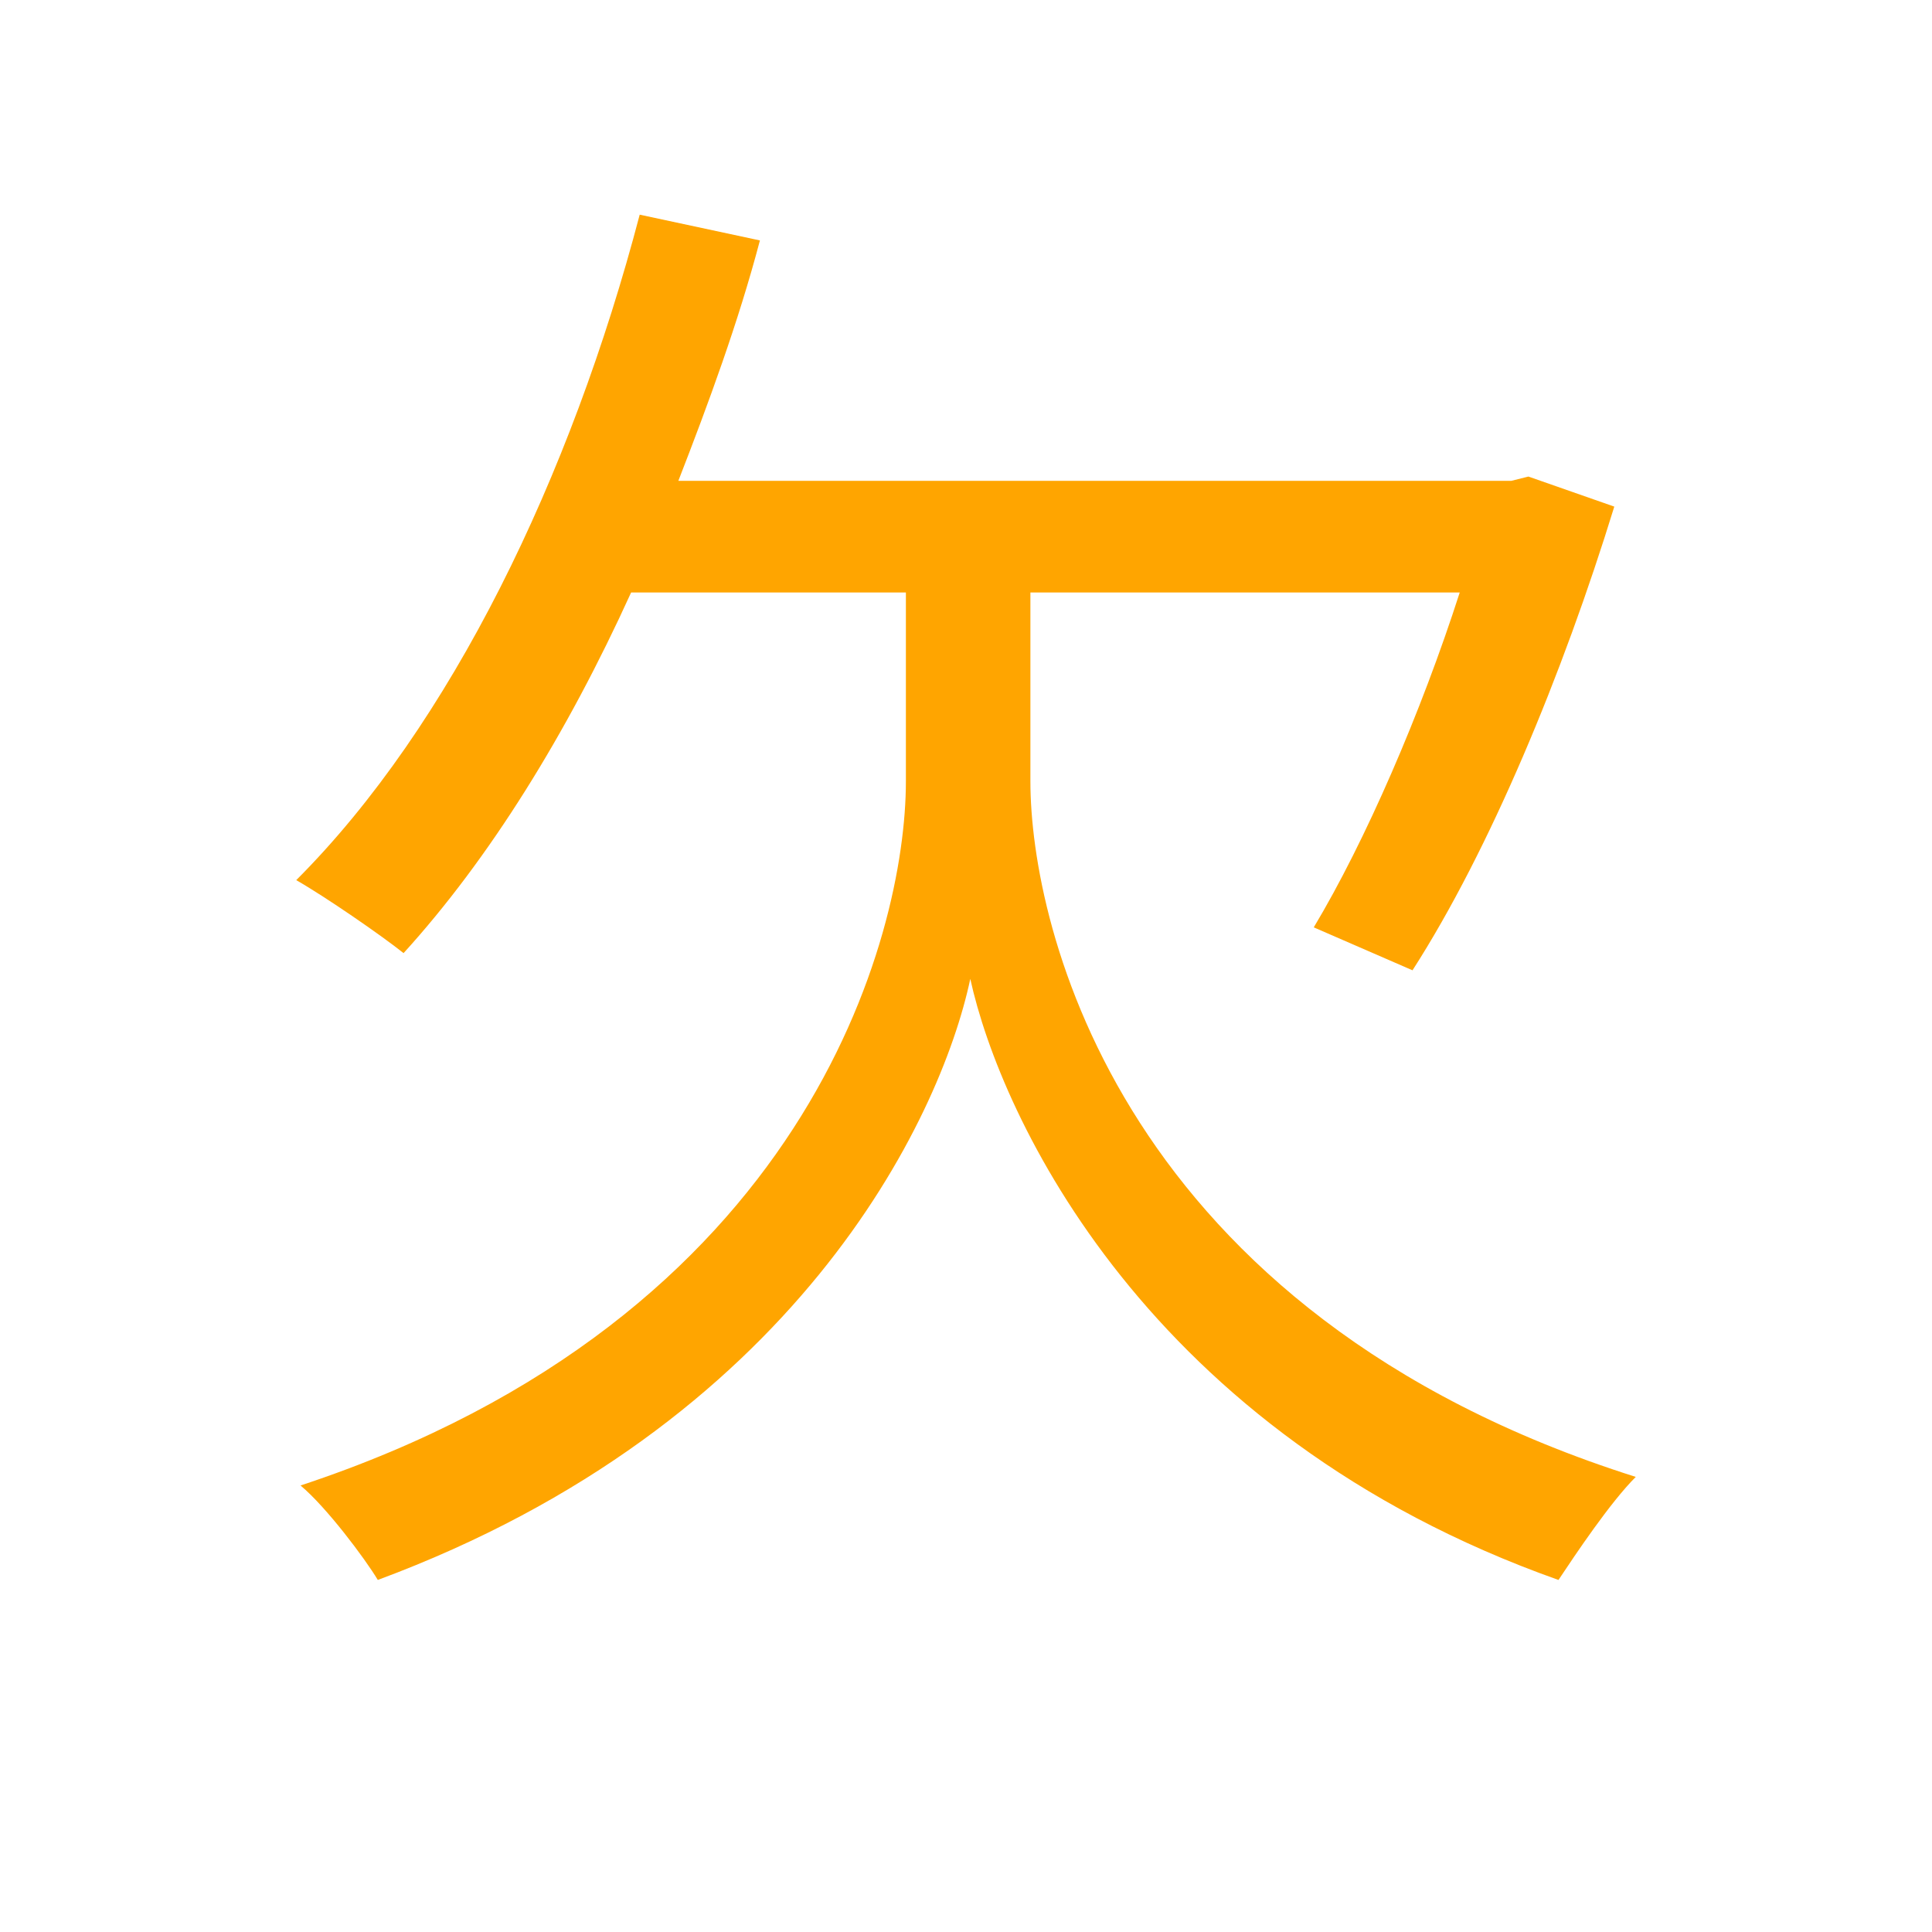
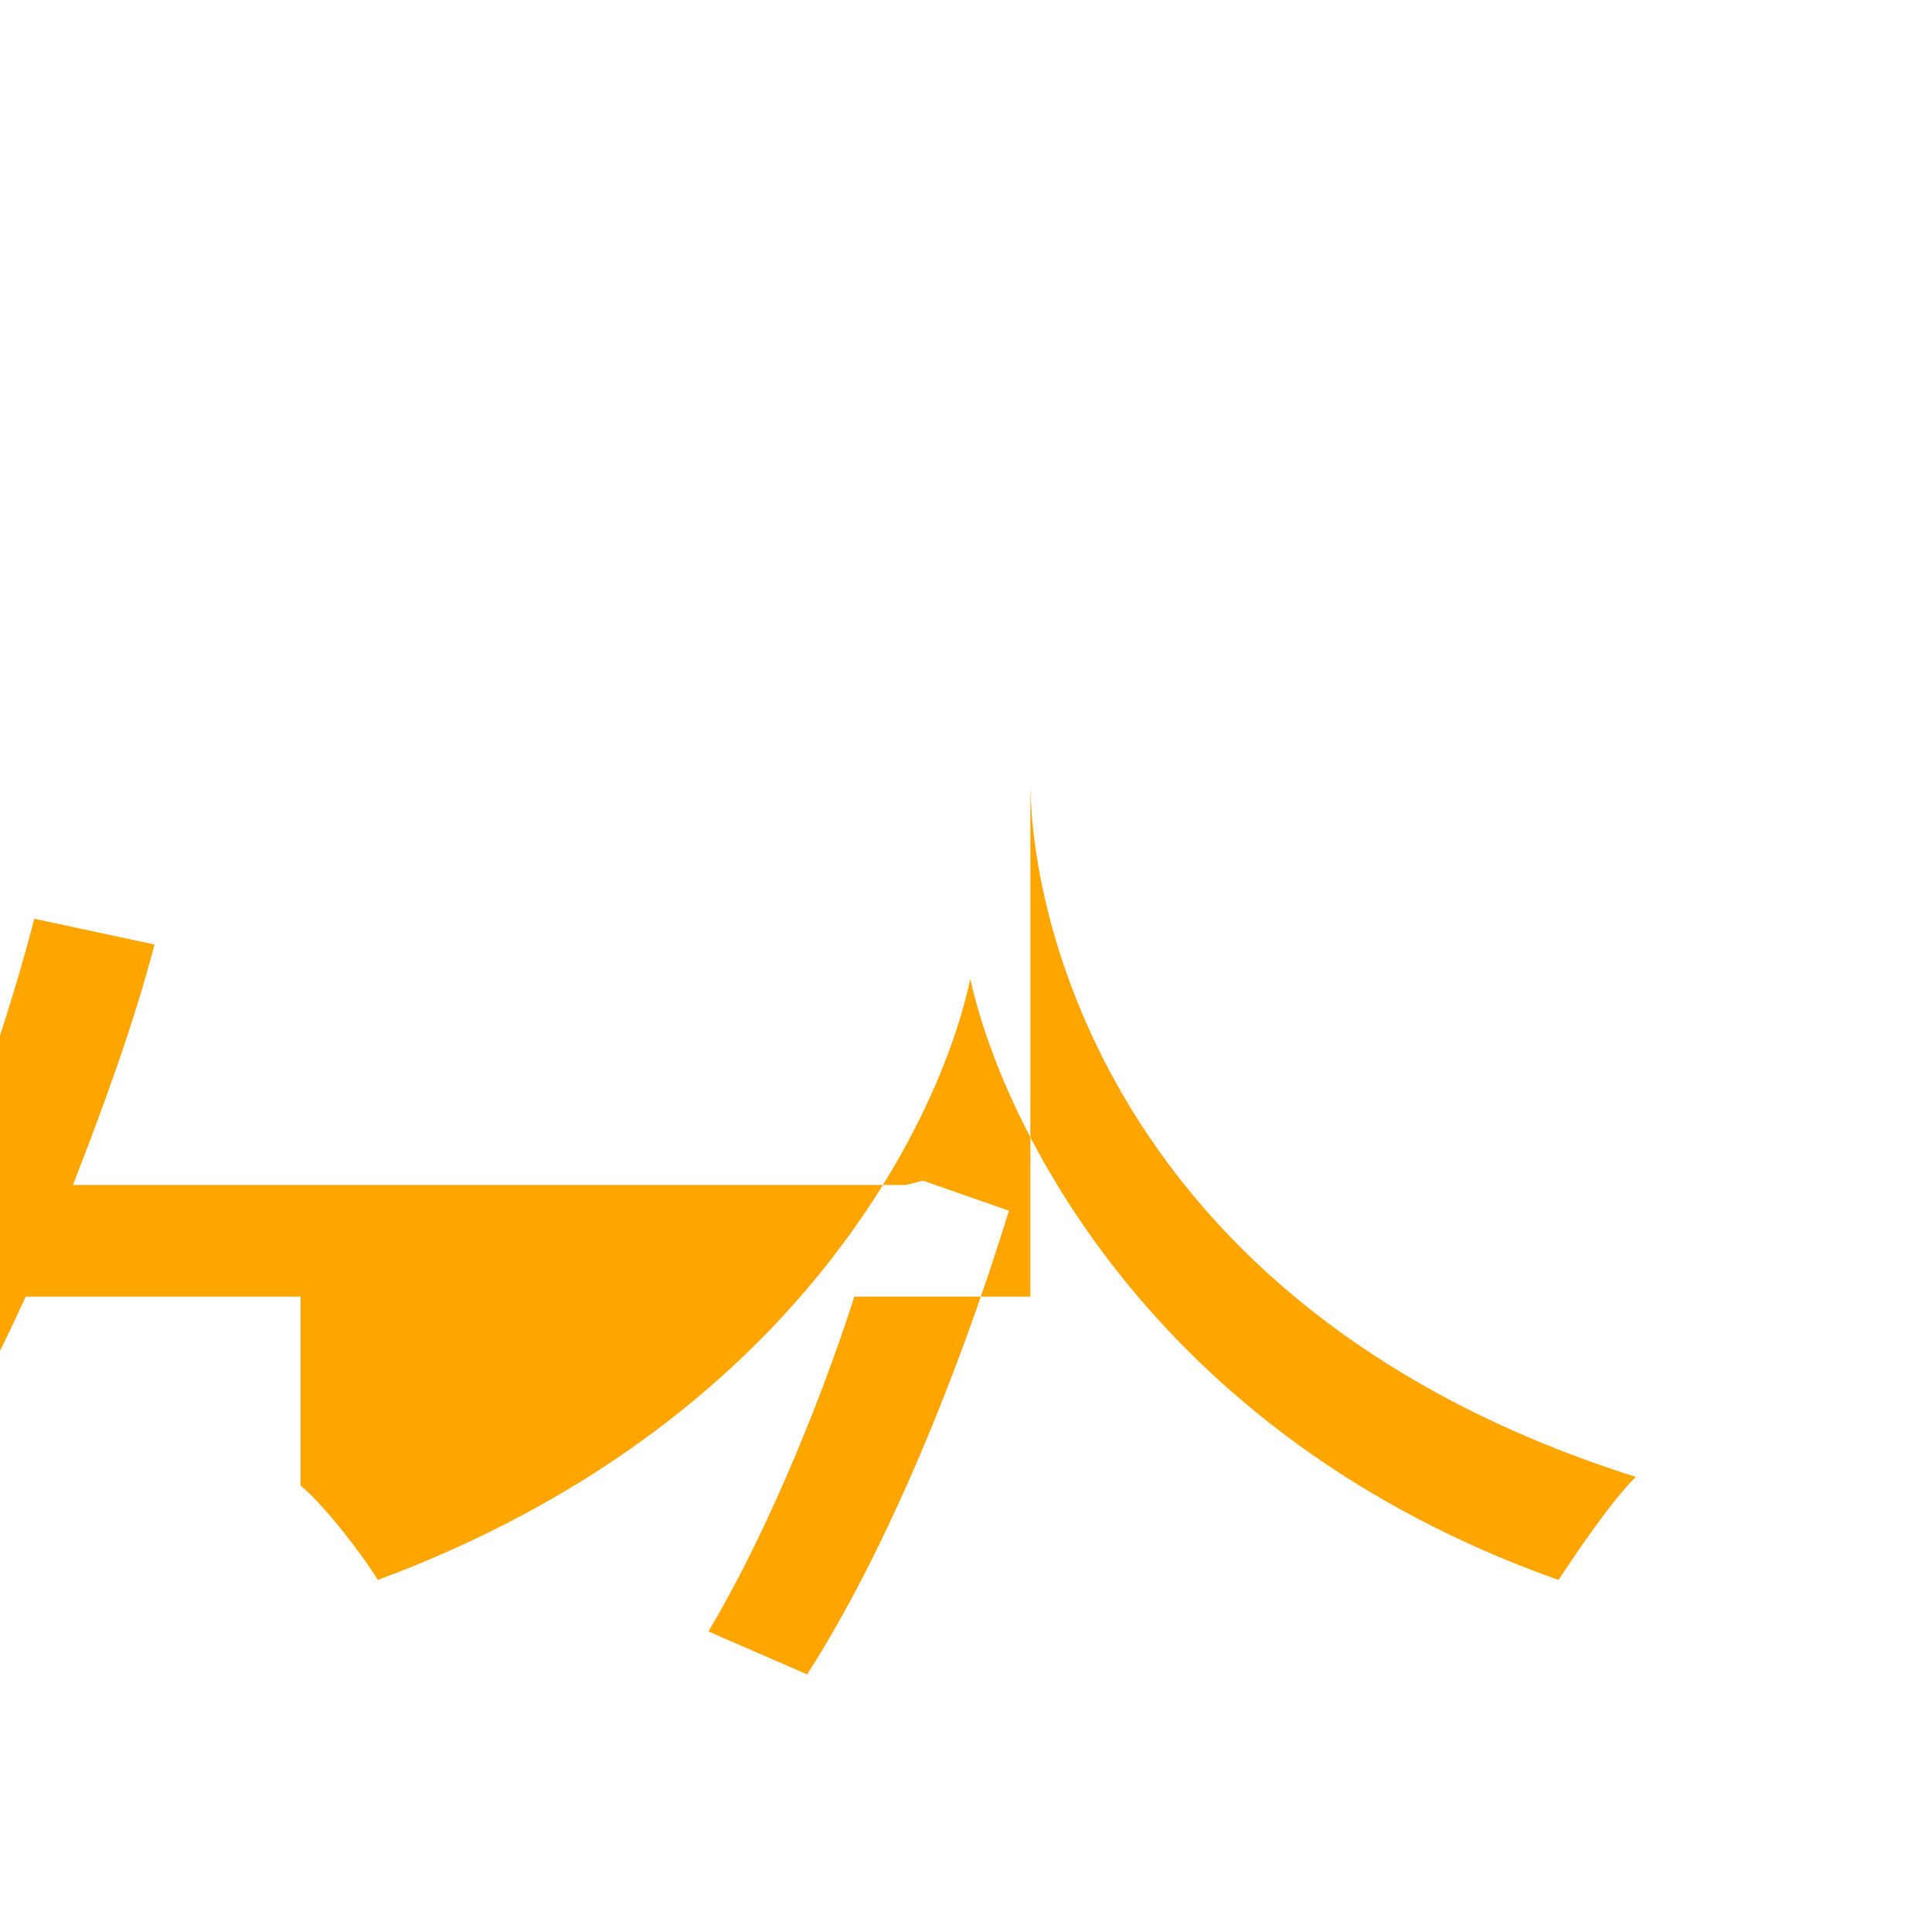
<svg xmlns="http://www.w3.org/2000/svg" version="1.1" id="_レイヤー_2" x="0px" y="0px" width="45px" height="45px" viewBox="0 0 45 45" style="enable-background:new 0 0 45 45;" xml:space="preserve">
  <style type="text/css">
	.st0{fill:#FFA500;}
</style>
  <g>
-     <path class="st0" d="M24,18.2c0,3.4,2.1,12.4,14.1,16.2c-0.6,0.6-1.4,1.8-1.8,2.4c-9.6-3.4-13-10.8-13.7-14   c-0.7,3.3-4.1,10.4-13.8,14c-0.3-0.5-1.2-1.7-1.8-2.2c11.8-3.9,14.1-12.8,14.1-16.4v-4.4h-6.4c-1.5,3.3-3.3,6.2-5.3,8.4   c-0.5-0.4-1.8-1.3-2.5-1.7c3.6-3.6,6.4-9.4,8-15.5l2.8,0.6c-0.5,1.9-1.2,3.8-1.9,5.6h19.4l0.4-0.1l2,0.7c-1.2,3.9-2.9,8-4.7,10.8   l-2.3-1c1.2-2,2.5-5,3.4-7.8H24V18.2z" />
+     <path class="st0" d="M24,18.2c0,3.4,2.1,12.4,14.1,16.2c-0.6,0.6-1.4,1.8-1.8,2.4c-9.6-3.4-13-10.8-13.7-14   c-0.7,3.3-4.1,10.4-13.8,14c-0.3-0.5-1.2-1.7-1.8-2.2v-4.4h-6.4c-1.5,3.3-3.3,6.2-5.3,8.4   c-0.5-0.4-1.8-1.3-2.5-1.7c3.6-3.6,6.4-9.4,8-15.5l2.8,0.6c-0.5,1.9-1.2,3.8-1.9,5.6h19.4l0.4-0.1l2,0.7c-1.2,3.9-2.9,8-4.7,10.8   l-2.3-1c1.2-2,2.5-5,3.4-7.8H24V18.2z" />
  </g>
</svg>